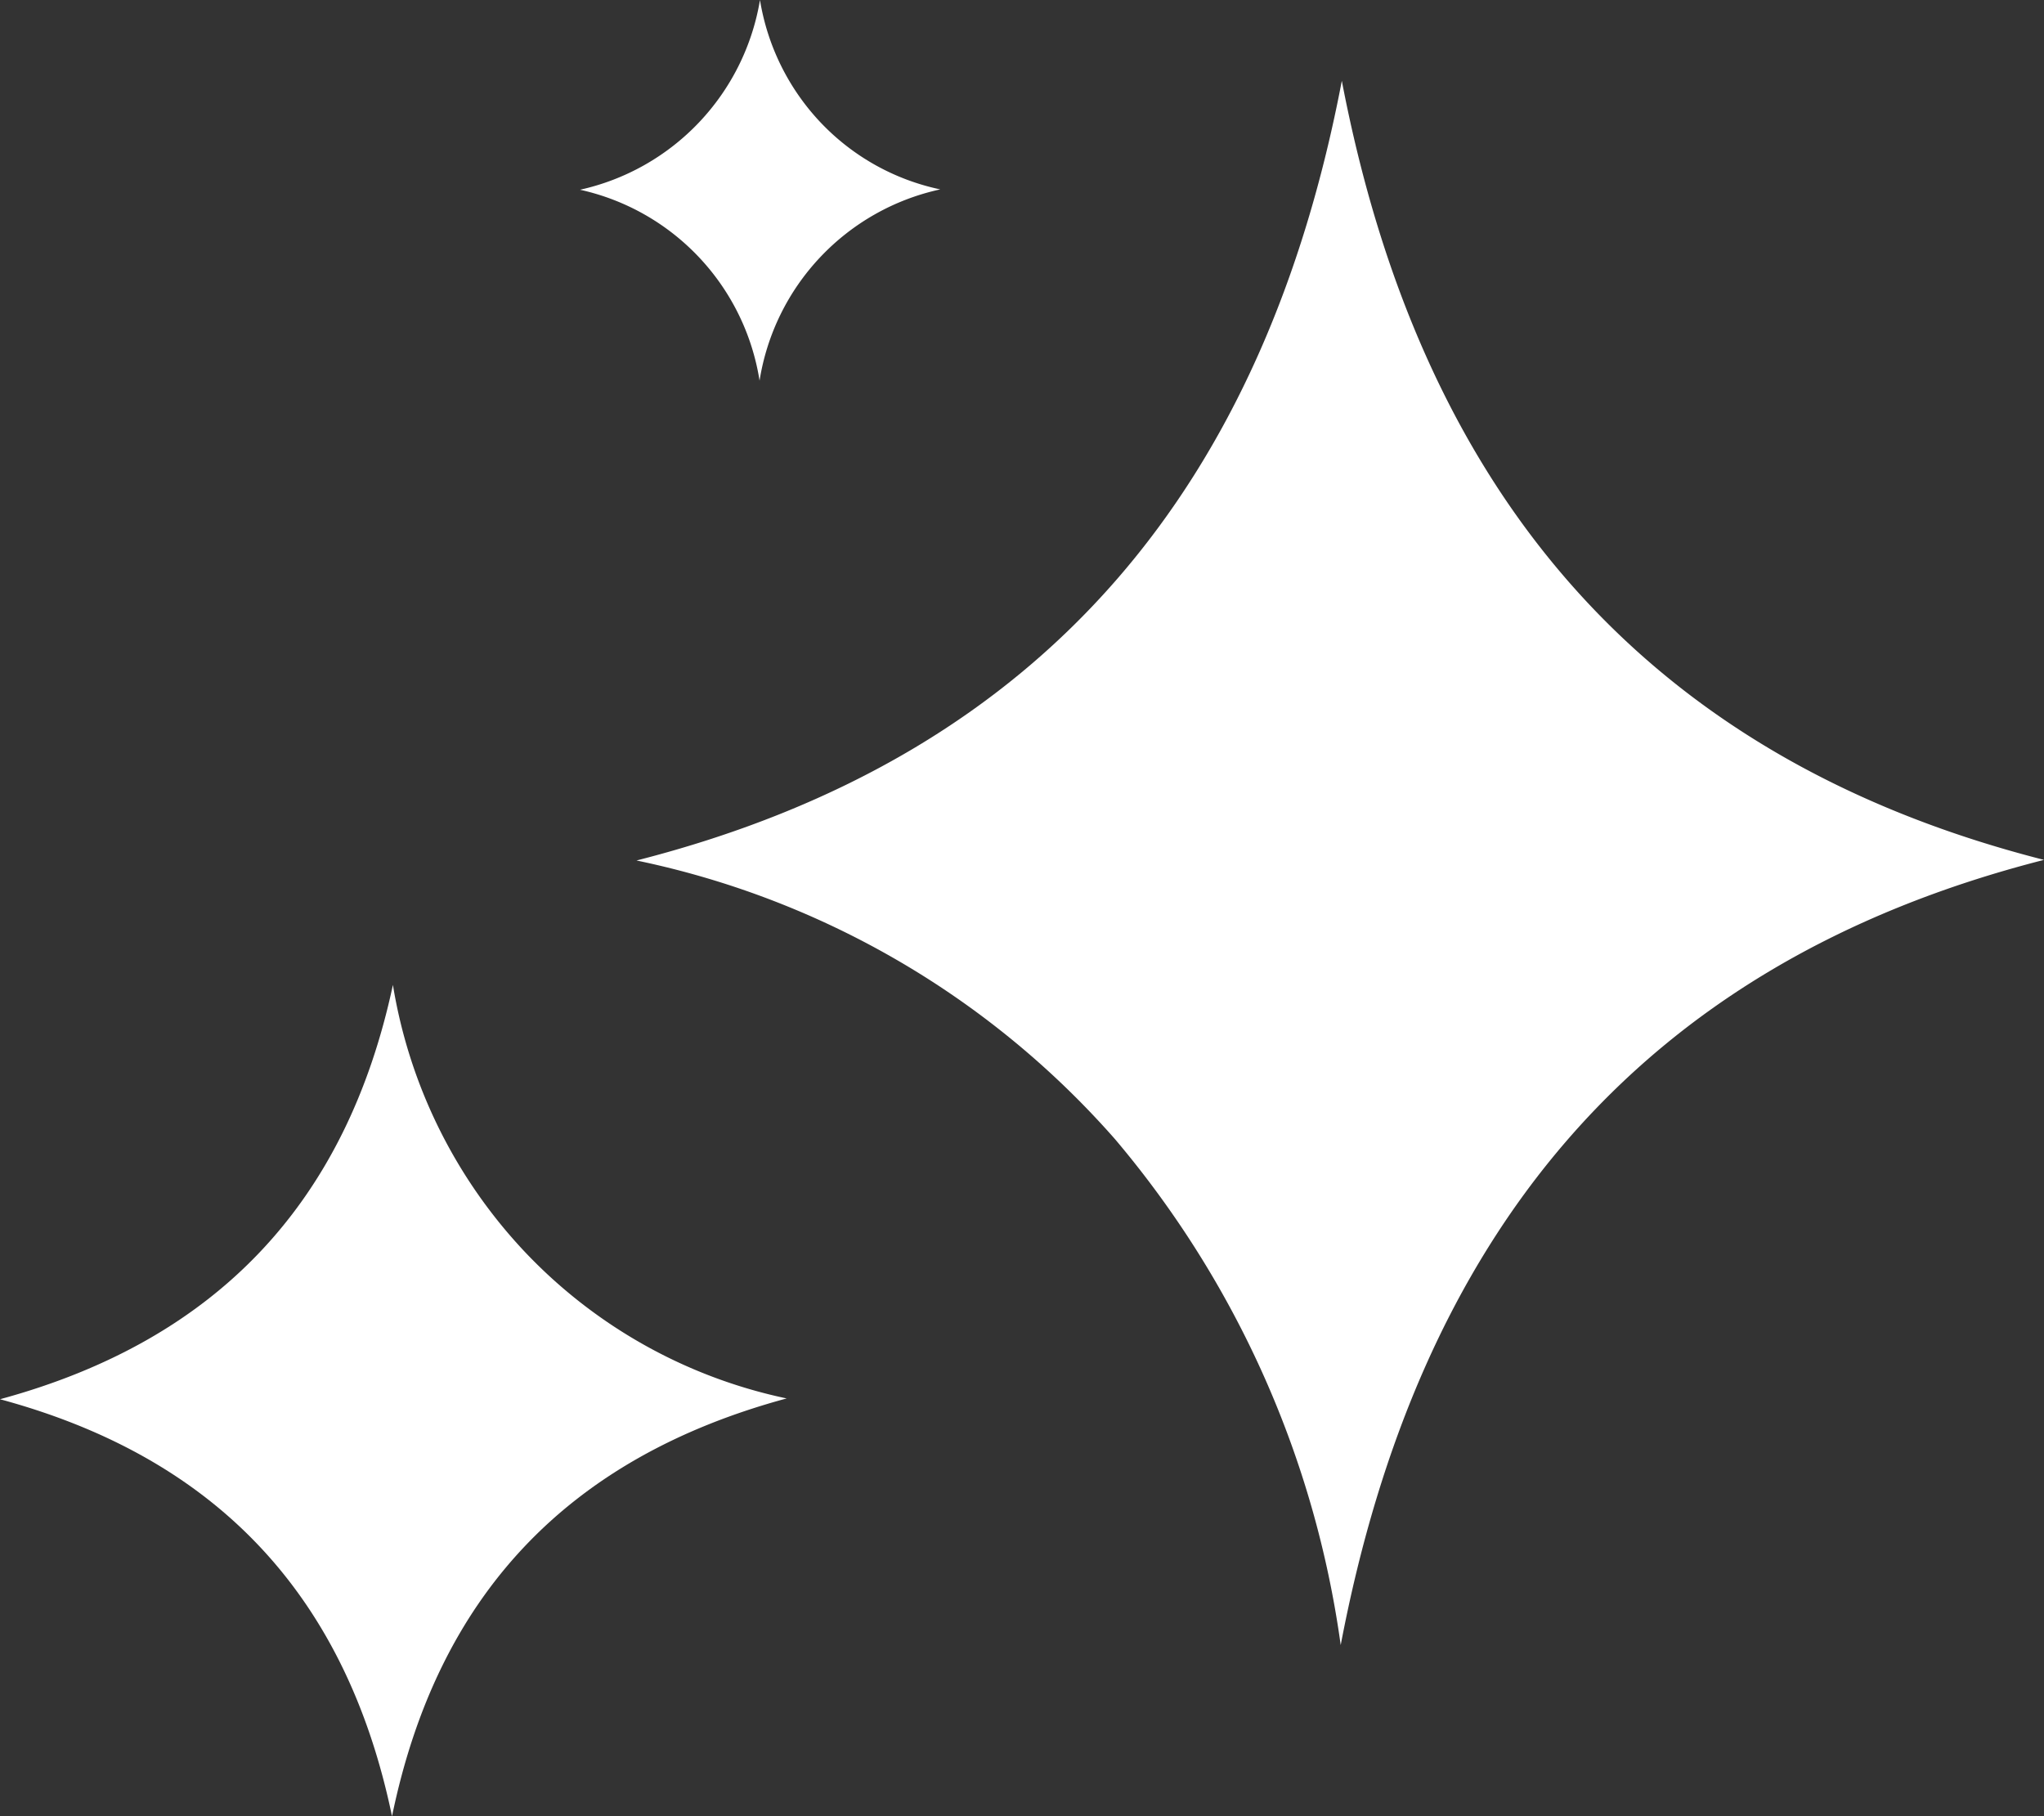
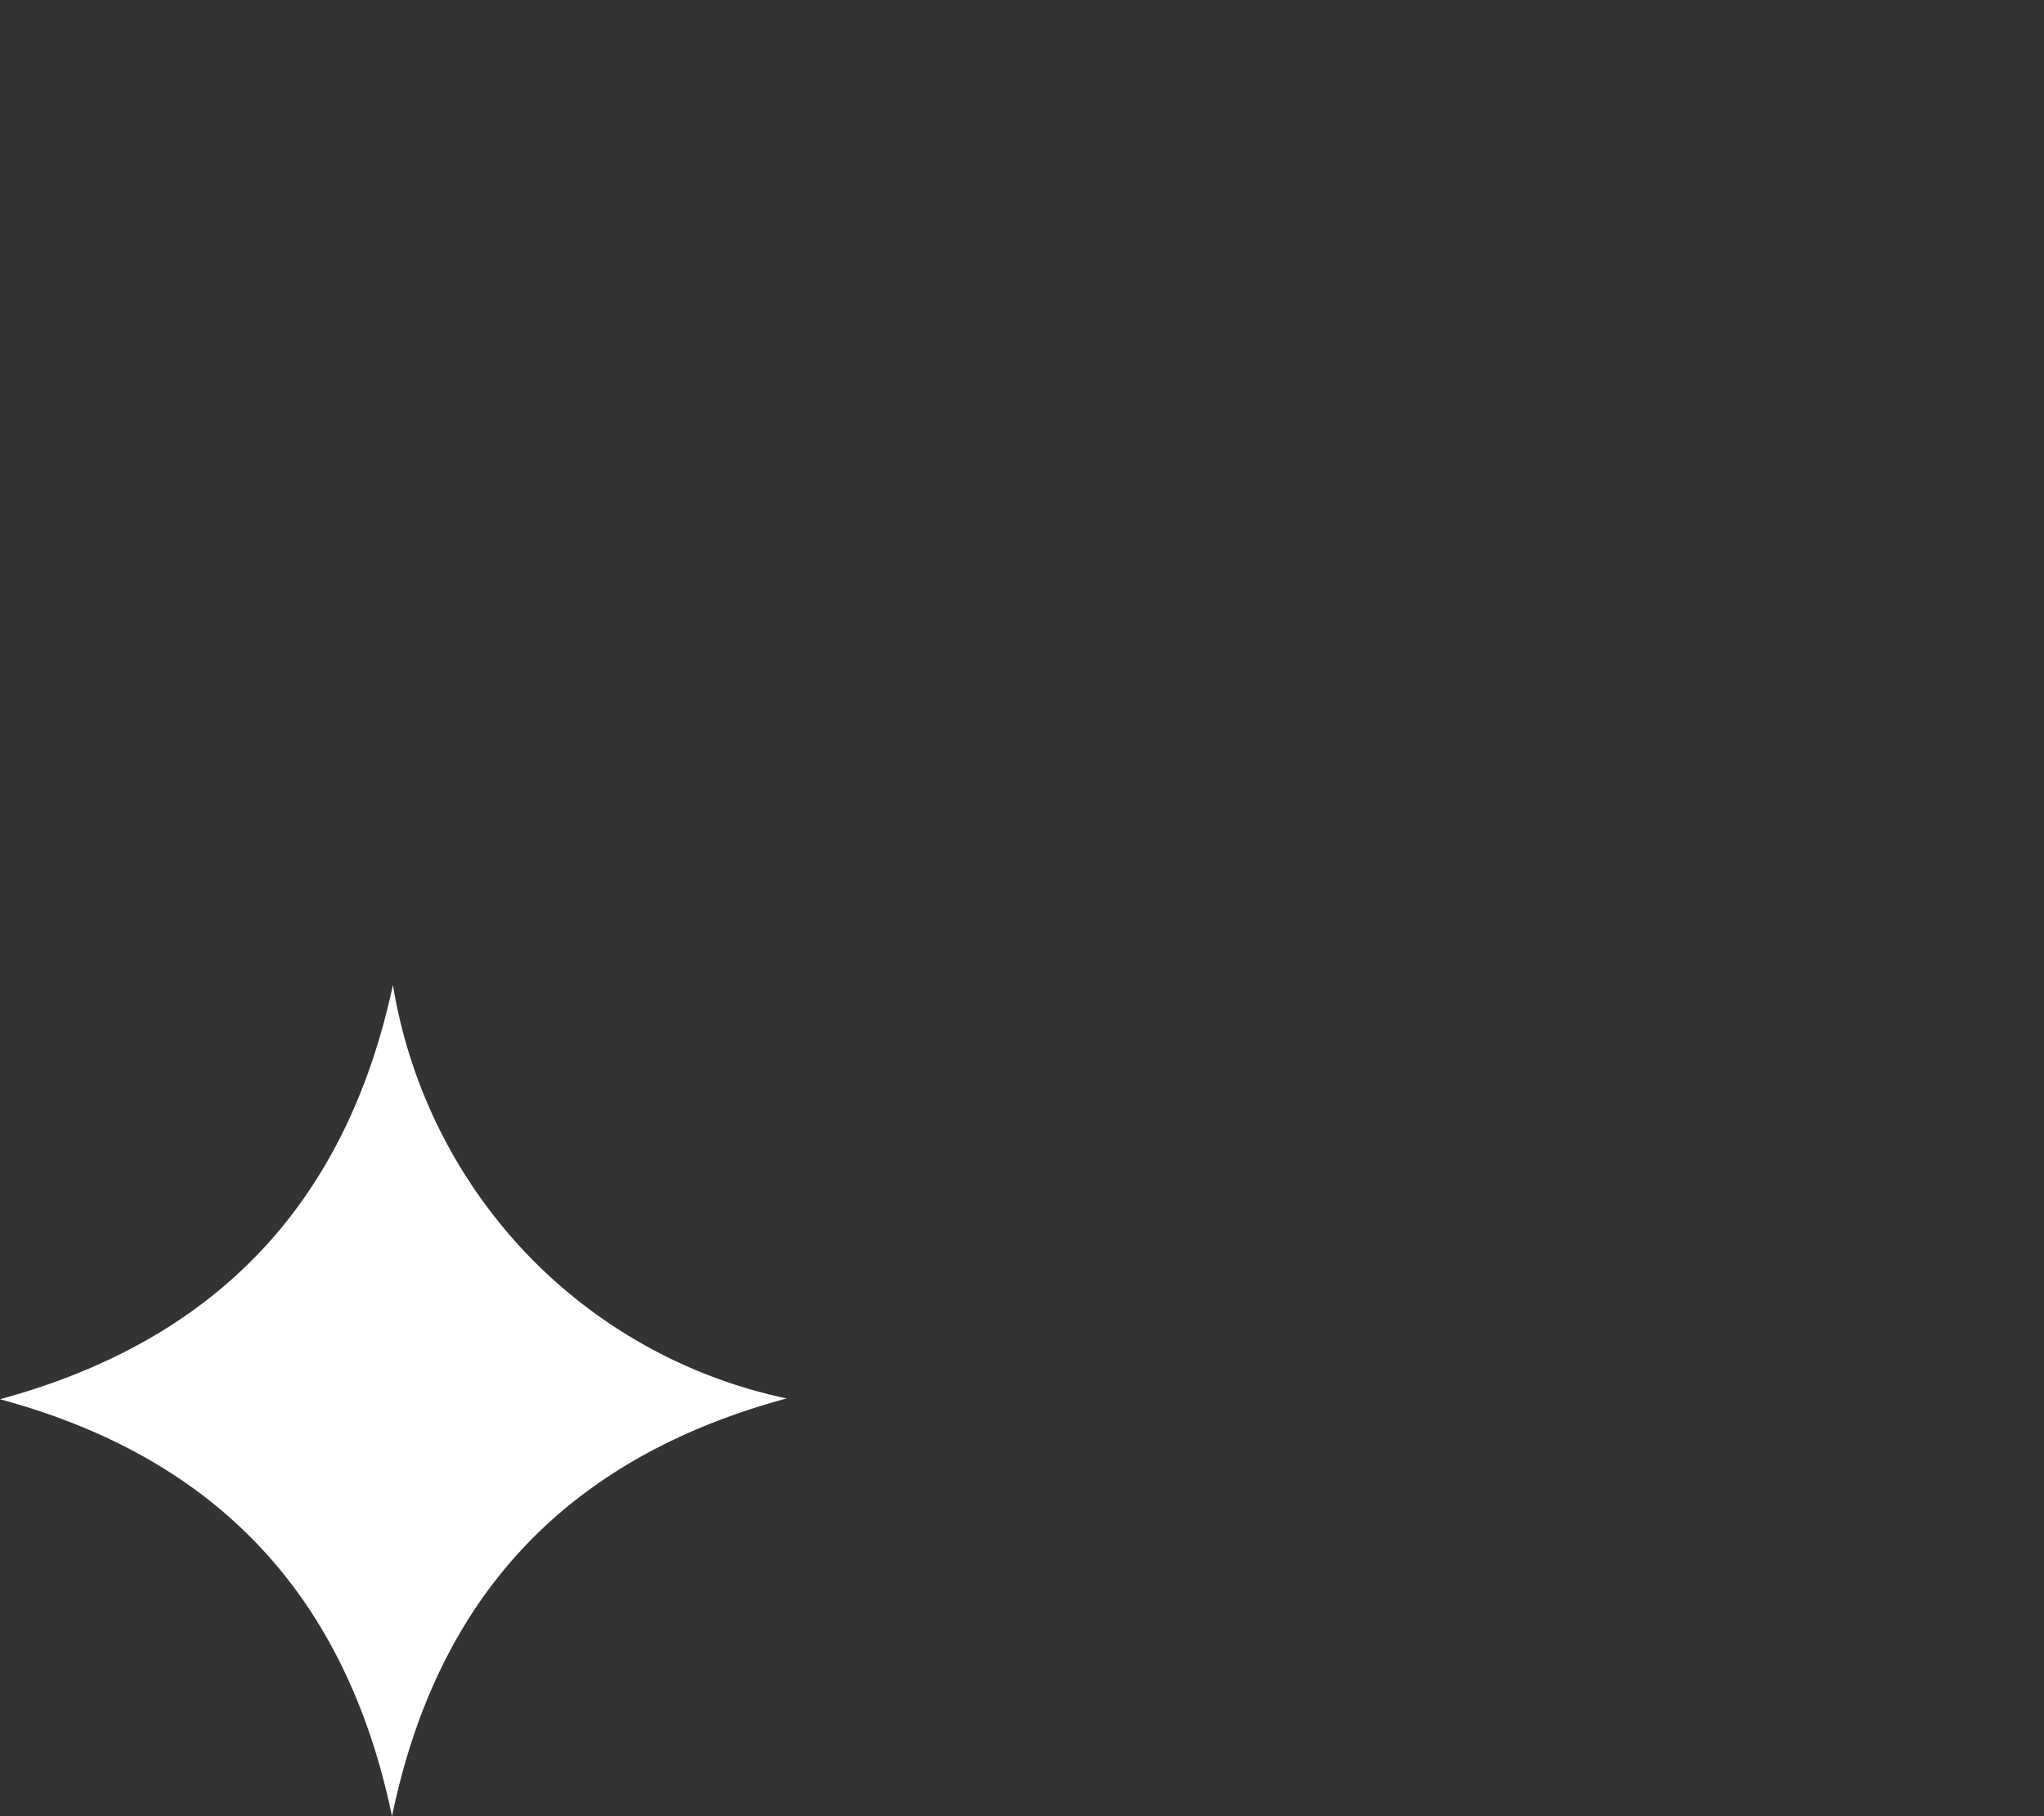
<svg xmlns="http://www.w3.org/2000/svg" width="63.971" height="56.841" viewBox="0 0 63.971 56.841">
  <rect x="0" y="0" width="63.971" height="56.841" fill="#333333" stroke="none" />
  <g id="Group_24257" data-name="Group 24257" transform="translate(0 0)">
    <g id="Group_24256" data-name="Group 24256" transform="translate(0 0)">
-       <path id="Path_7727" data-name="Path 7727" d="M963.668,518.882c-2.382,12.478-9.132,21.1-22.074,24.4a27.327,27.327,0,0,1,14.98,8.726,31.081,31.081,0,0,1,7.059,15.828c2.406-12.647,9.151-21.292,22.011-24.573C972.791,539.986,966.057,531.35,963.668,518.882Z" transform="translate(-921.673 -516.353)" fill="#fff" />
      <path id="Path_7728" data-name="Path 7728" d="M967.021,557.164c6.769,1.83,10.831,6.133,12.269,13.051,1.422-6.889,5.478-11.216,12.351-13.076a15.748,15.748,0,0,1-8.236-4.631,15.917,15.917,0,0,1-4.087-8.31C977.861,551.013,973.807,555.321,967.021,557.164Z" transform="translate(-967.021 -513.375)" fill="#fff" />
-       <path id="Path_7729" data-name="Path 7729" d="M970.06,524.736a7.279,7.279,0,0,1,5.619,5.975,7.293,7.293,0,0,1,5.655-5.986,7.212,7.212,0,0,1-3.77-2.121,7.286,7.286,0,0,1-1.872-3.806A7.314,7.314,0,0,1,970.06,524.736Z" transform="translate(-951.907 -518.798)" fill="#fff" />
    </g>
  </g>
</svg>